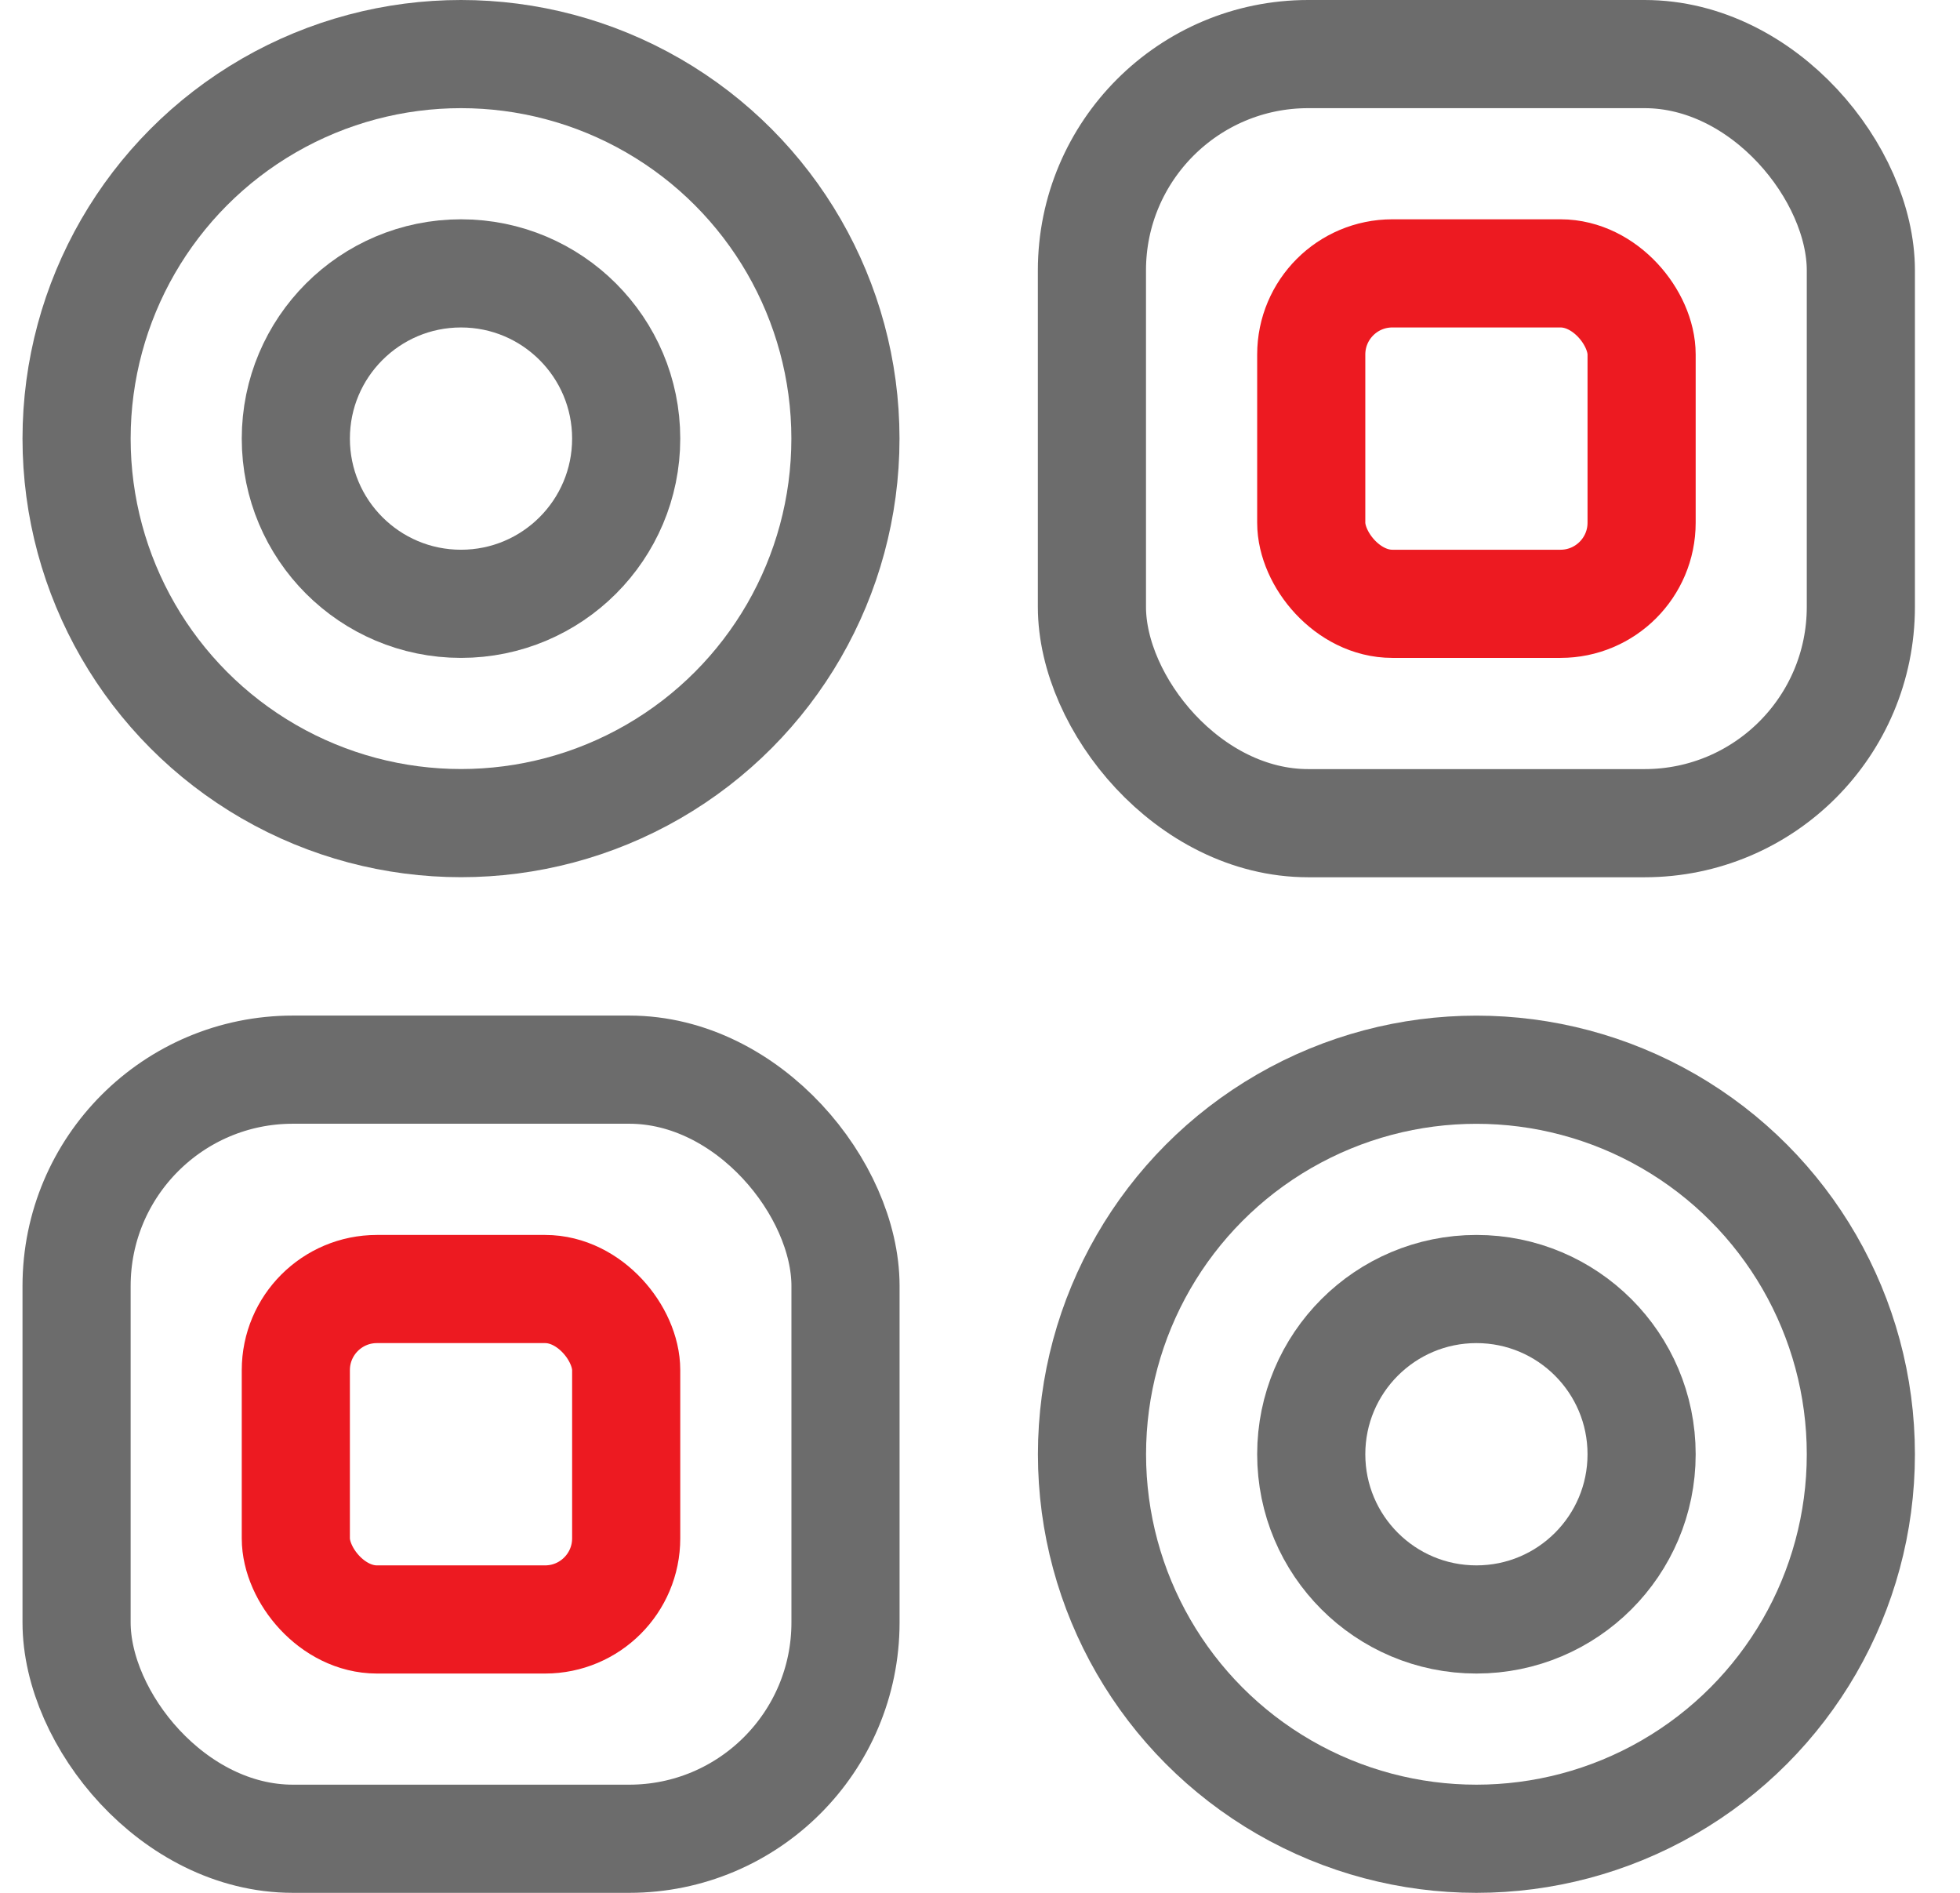
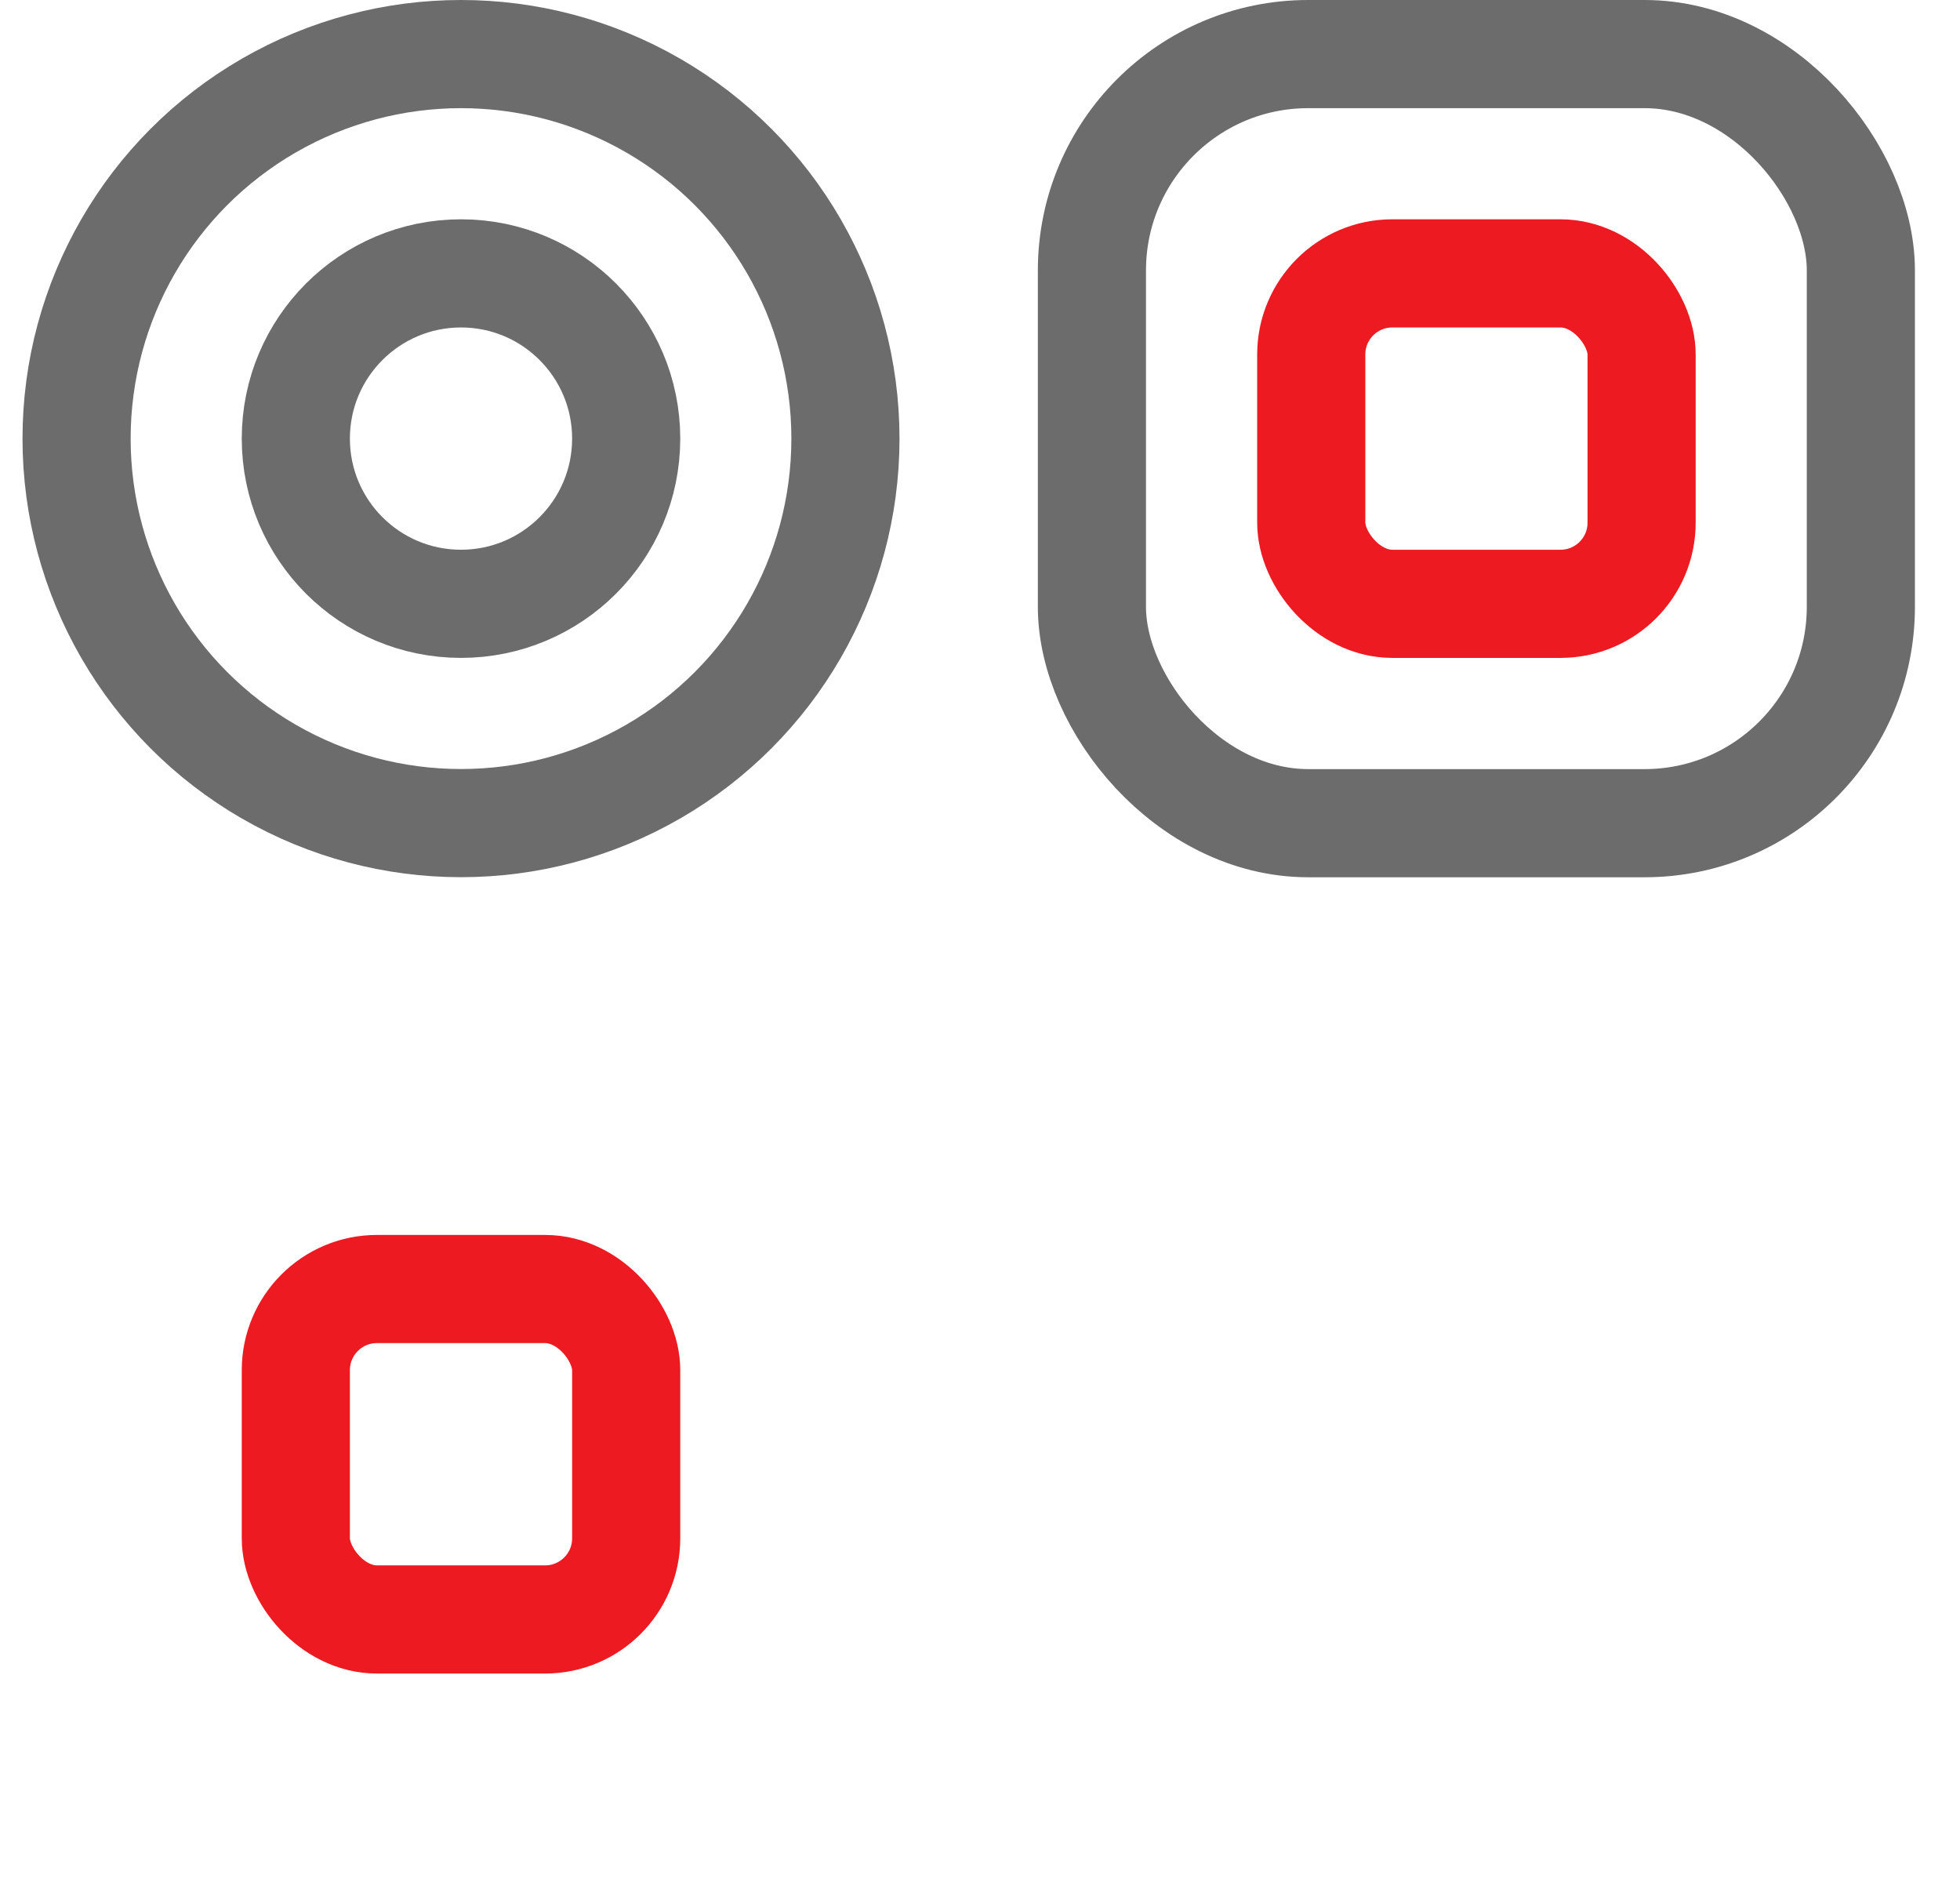
<svg xmlns="http://www.w3.org/2000/svg" width="29" height="28" viewBox="0 0 29 28" fill="none">
-   <rect x="1.133" y="15.823" width="11.377" height="11.377" rx="3.2" stroke="#6C6C6C" stroke-width="1.6" />
  <rect x="4.377" y="19.068" width="4.888" height="4.888" rx="1.2" stroke="#ED1A21" stroke-width="1.6" />
  <rect x="16.156" y="0.8" width="11.377" height="11.377" rx="3.2" stroke="#6C6C6C" stroke-width="1.6" />
  <rect x="19.401" y="4.044" width="4.888" height="4.888" rx="1.2" stroke="#ED1A21" stroke-width="1.6" />
-   <circle cx="21.845" cy="21.512" r="2.444" stroke="#6C6C6C" stroke-width="1.6" />
-   <circle cx="21.845" cy="21.512" r="5.688" stroke="#6C6C6C" stroke-width="1.6" />
  <circle cx="6.821" cy="6.488" r="2.444" stroke="#6C6C6C" stroke-width="1.6" />
  <circle cx="6.821" cy="6.488" r="5.688" stroke="#6C6C6C" stroke-width="1.6" />
</svg>